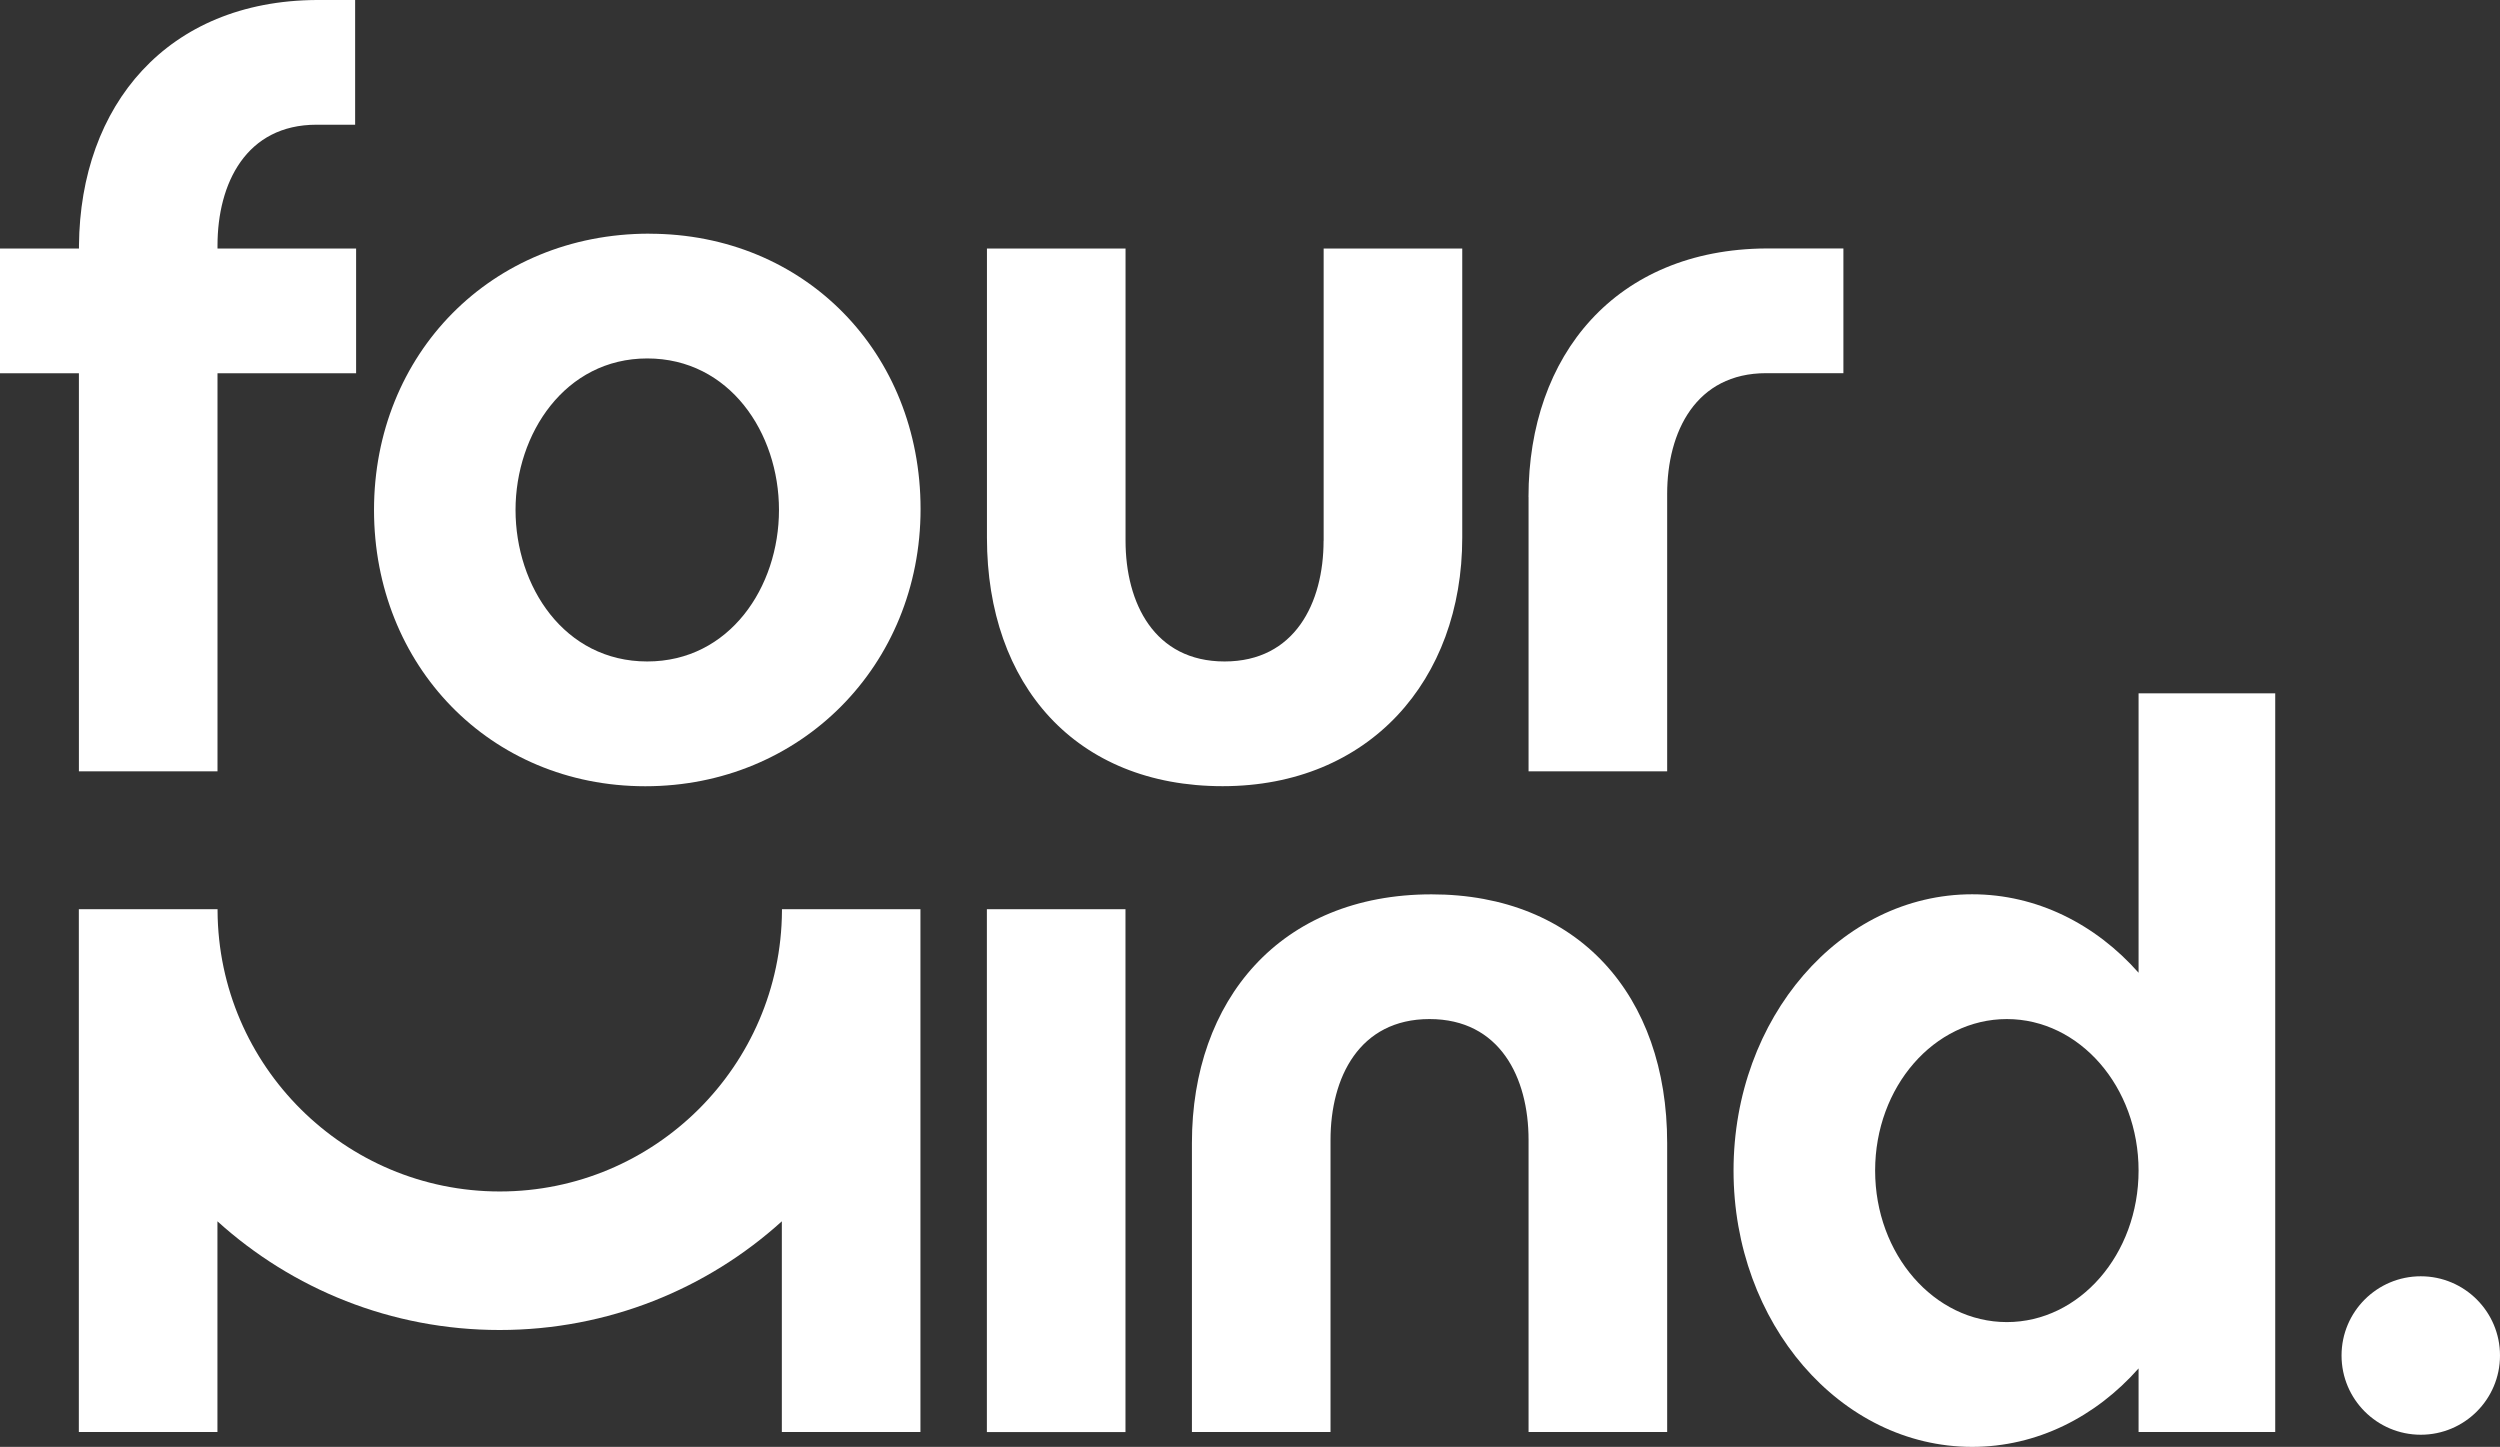
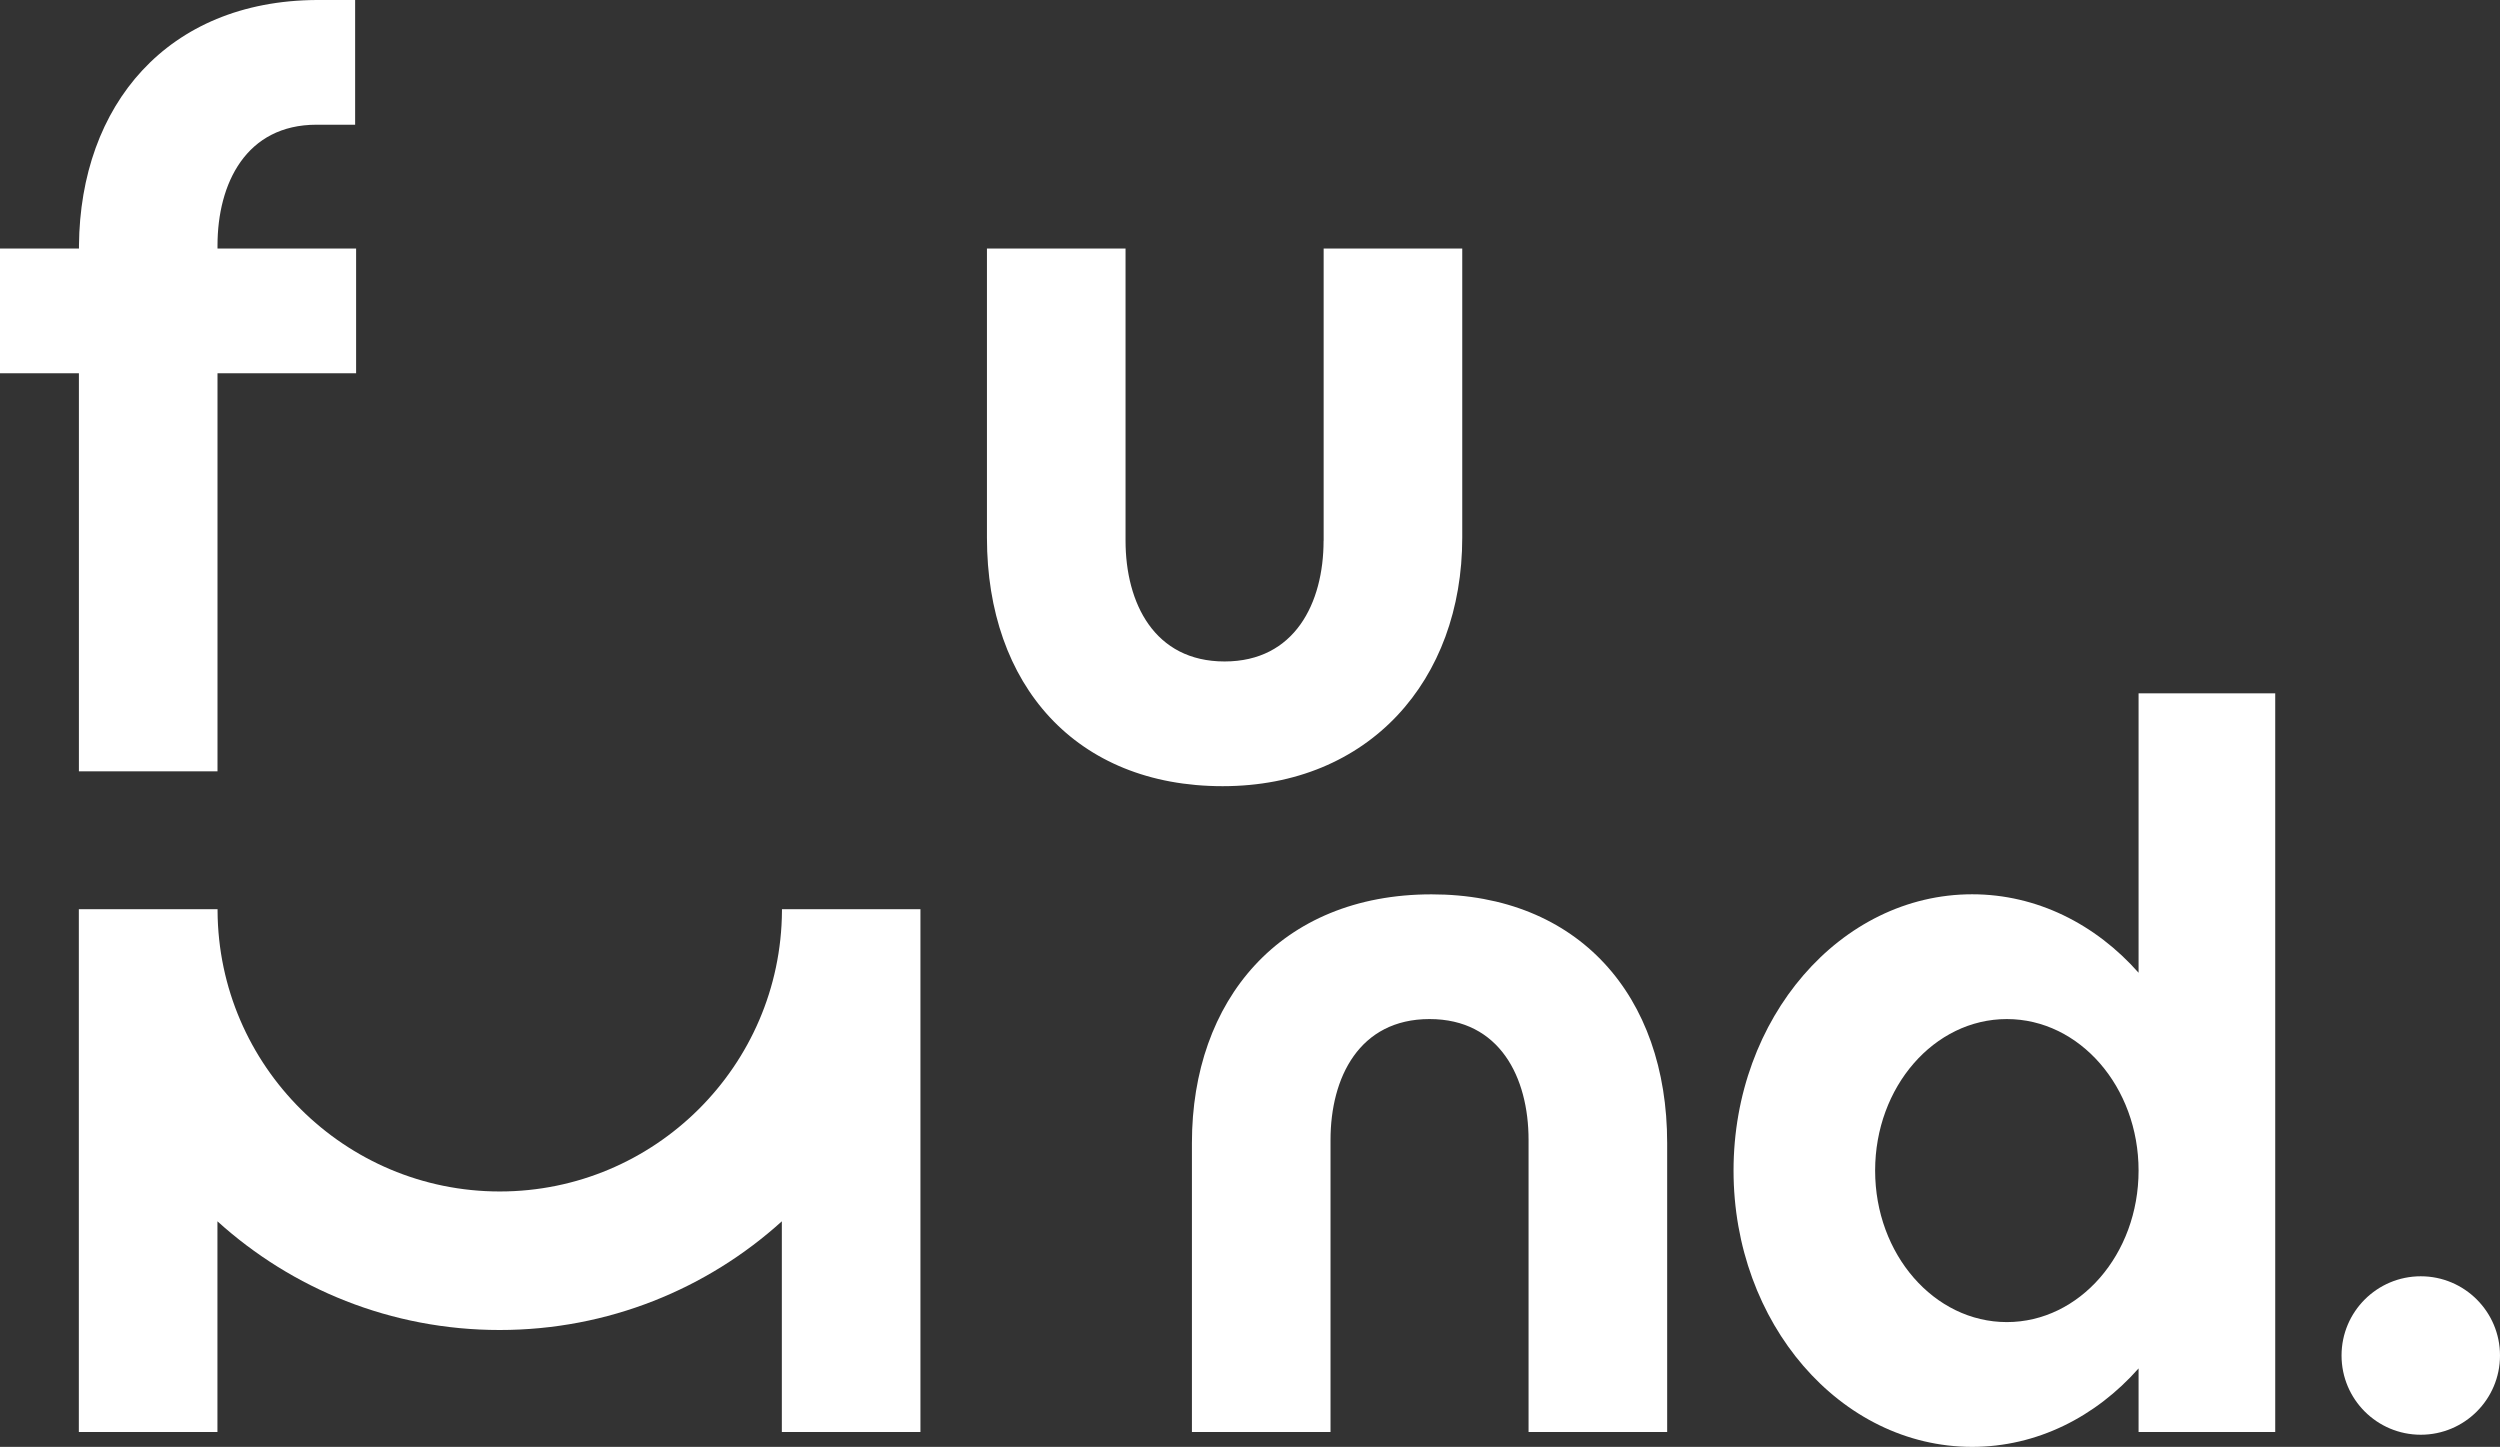
<svg xmlns="http://www.w3.org/2000/svg" id="Layer_2" data-name="Layer 2" viewBox="0 0 385.28 222.98">
  <rect x="0" y="0" width="385.28" height="222.98" fill="#333333" stroke="none" />
  <defs>
    <style>      .cls-1 {        fill: #fff;      }    </style>
  </defs>
  <g id="Layer_1-2" data-name="Layer 1">
    <g>
      <g>
-         <rect class="cls-1" x="152.09" y="140.12" width="21.36" height="80.58" />
        <path class="cls-1" d="M220.62,137.83c-23.35,0-36.93,16.33-36.93,38.3v44.56h21.36v-45.02c0-9.61,4.43-18.62,15.26-18.62s15.26,9,15.26,18.62v45.02h21.36v-44.56c0-22.74-13.73-38.3-36.32-38.3Z" />
        <circle class="cls-1" cx="373.07" cy="208.9" r="12.21" />
        <path class="cls-1" d="M141.87,140.12h-21.36v.25c-.14,23.87-19.59,43.25-43.49,43.25s-43.36-19.38-43.49-43.25v-.25H12.15s0,0,0,0v80.57h21.36v-32.47c11.5,10.41,26.76,16.75,43.49,16.75s31.99-6.34,43.49-16.75v32.47h21.36v-80.57s0,0,0-.01h0Z" />
        <path class="cls-1" d="M329.58,149.91c-6.62-7.48-15.67-12.09-25.65-12.09-20.3,0-36.77,19.06-36.77,42.58s16.46,42.58,36.77,42.58c9.98,0,19.03-4.61,25.65-12.09v9.8h21.06V106.85h-21.06v43.07Zm-20.3,53.84c-11.21,0-20.3-10.45-20.3-23.35s9.09-23.35,20.3-23.35,20.3,10.45,20.3,23.35-9.09,23.35-20.3,23.35Z" />
      </g>
      <g>
-         <path class="cls-1" d="M100.06,36.01c-24.42,0-42.42,18.62-42.42,42.58s17.86,42.58,41.81,42.58,42.42-18.62,42.42-42.73-17.86-42.42-41.81-42.42Zm-.31,65.93c-12.82,0-20.3-11.6-20.3-23.35s7.63-23.35,20.3-23.35,20.3,11.45,20.3,23.35-7.63,23.35-20.3,23.35Z" />
        <path class="cls-1" d="M203.98,83.32c0,9.61-4.43,18.62-15.26,18.62s-15.26-9-15.26-18.62V38.3h-21.36v44.56c0,22.74,13.73,38.3,36.32,38.3s36.93-16.33,36.93-38.3V38.3h-21.36v45.02Z" />
-         <path class="cls-1" d="M235.57,76.59v42.28h21.36v-42.74c0-9.61,4.43-18.62,15.26-18.62h0s11.9,0,11.9,0v-19.22h-11.9c-23.16,.14-36.63,16.42-36.63,38.3Z" />
        <path class="cls-1" d="M33.52,37.84c0-9.61,4.43-18.62,15.26-18.62h0s5.95,0,5.95,0V0h-5.95C25.79,.14,12.36,16.19,12.17,37.84h0v.46H0v19.22H12.16v61.35h21.36V57.52h21.36v-19.22h-21.36v-.46Z" />
      </g>
    </g>
  </g>
</svg>